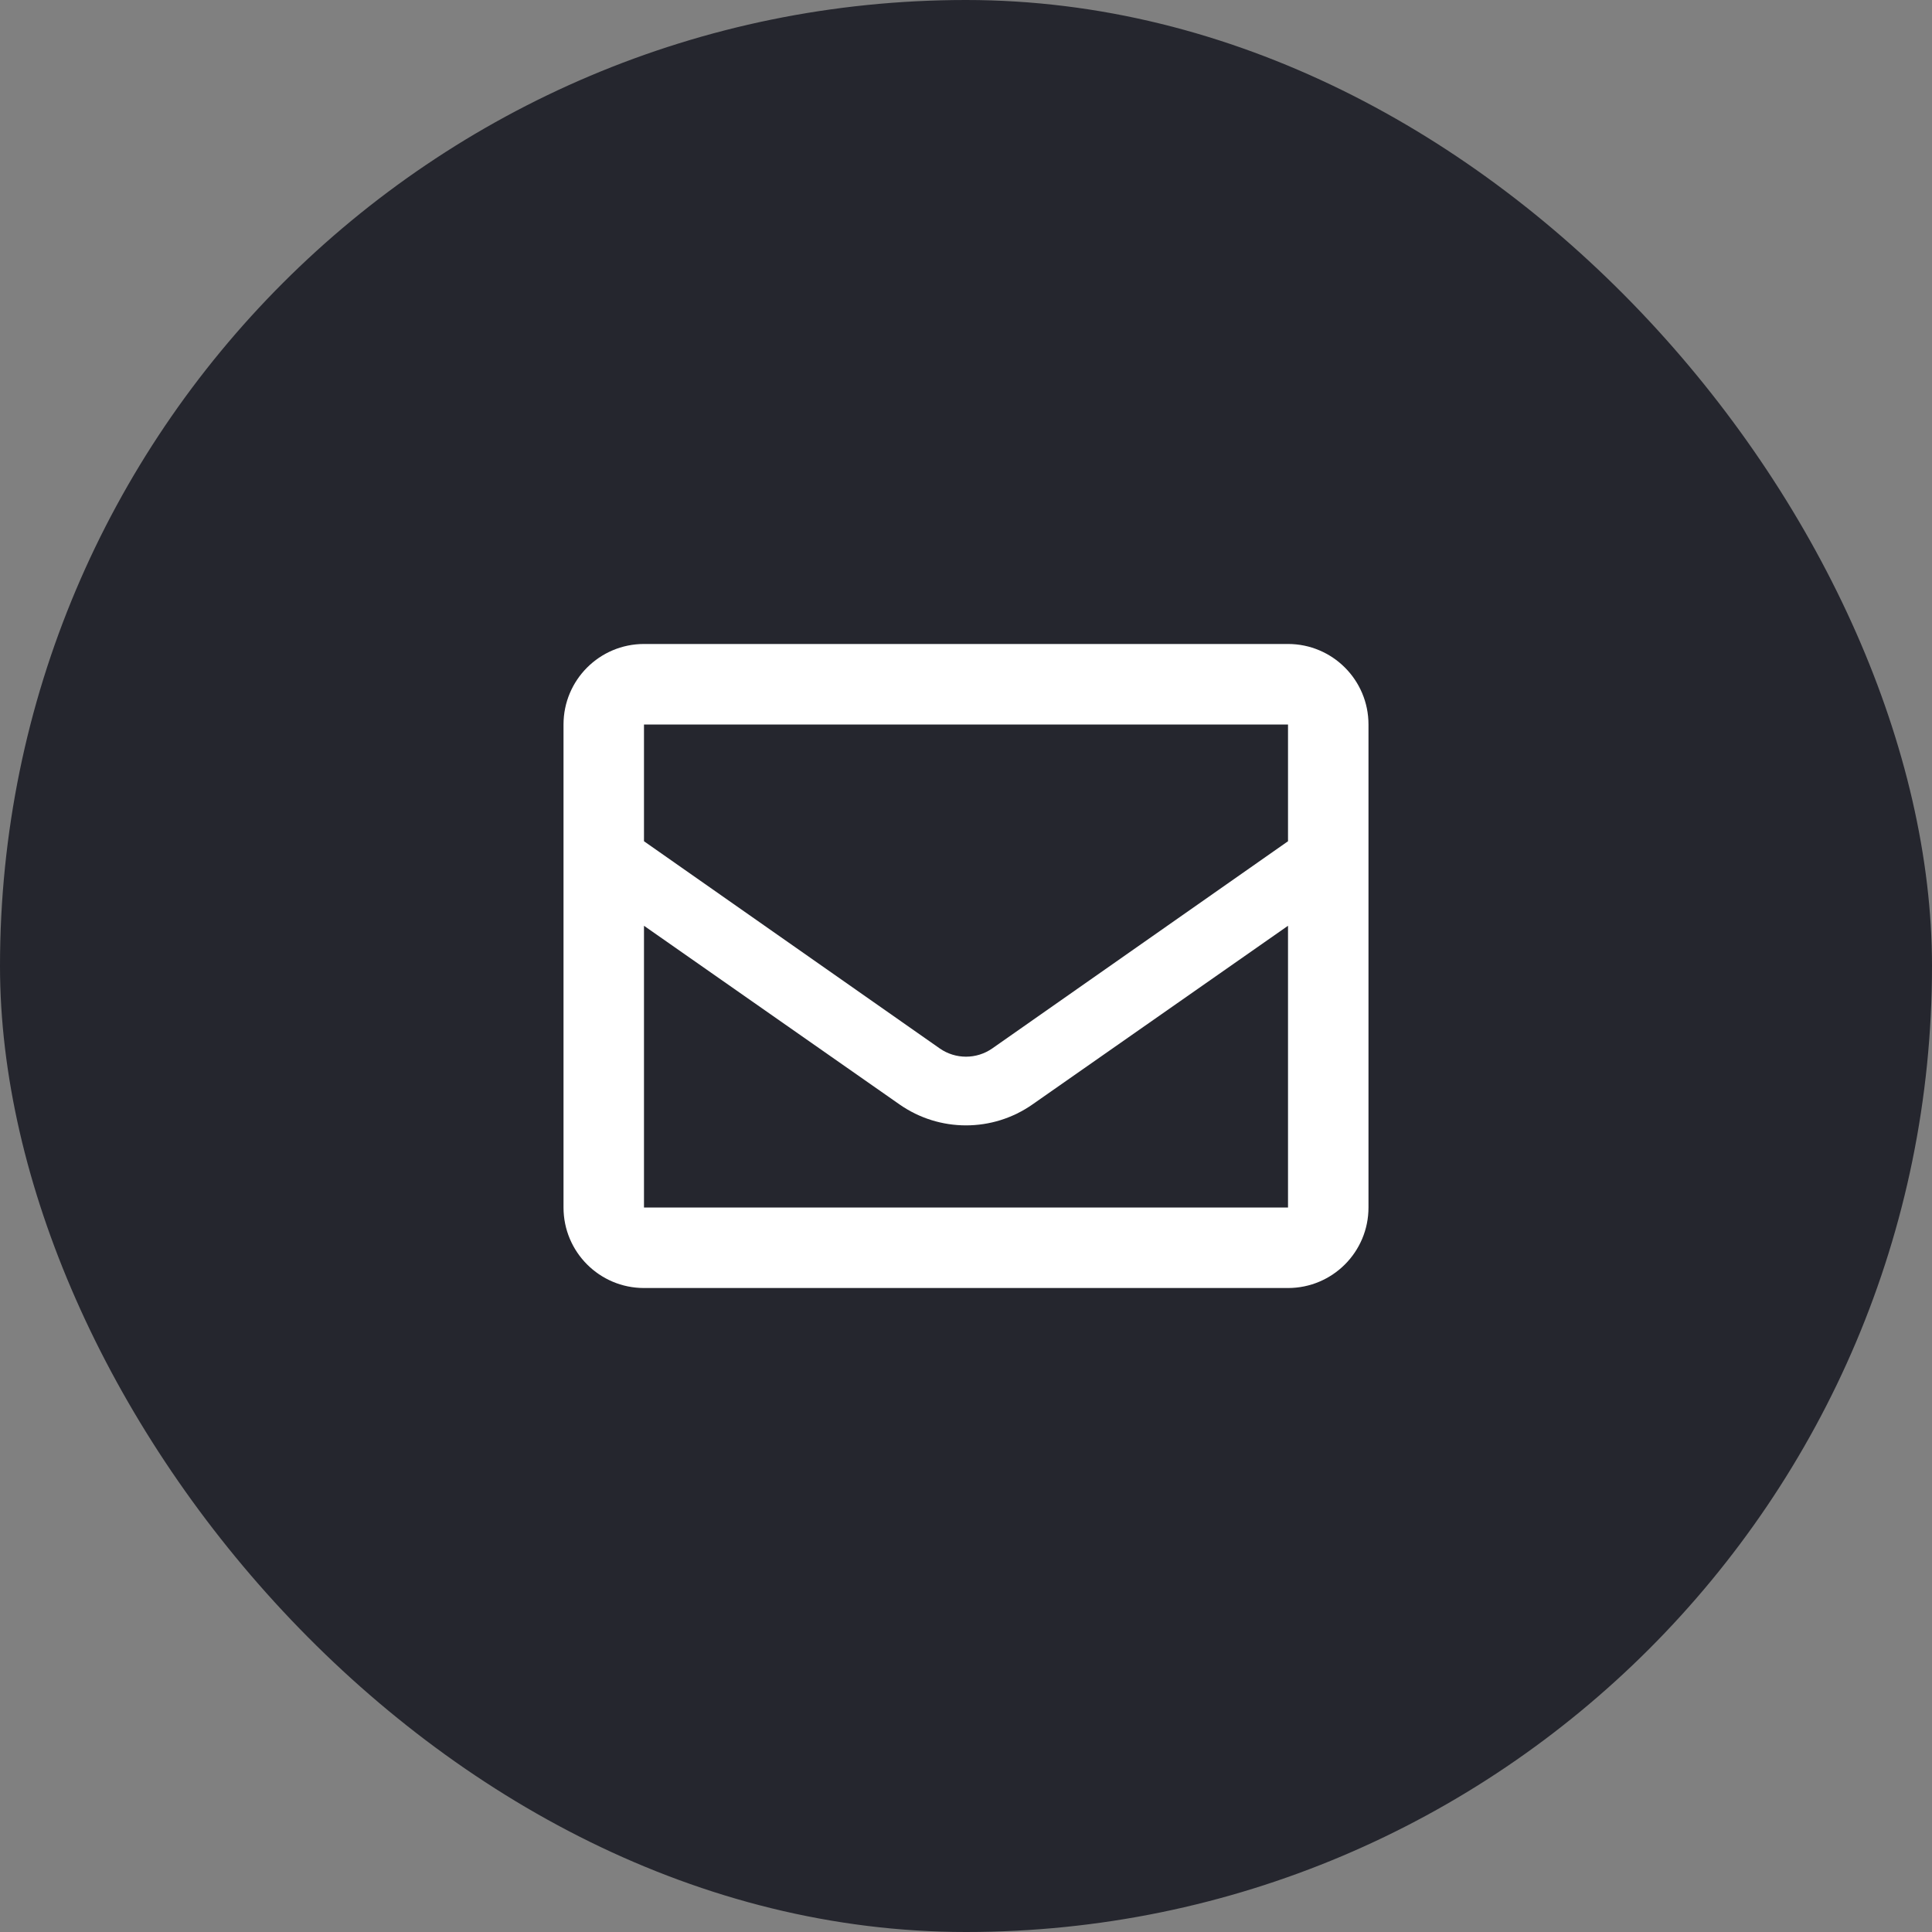
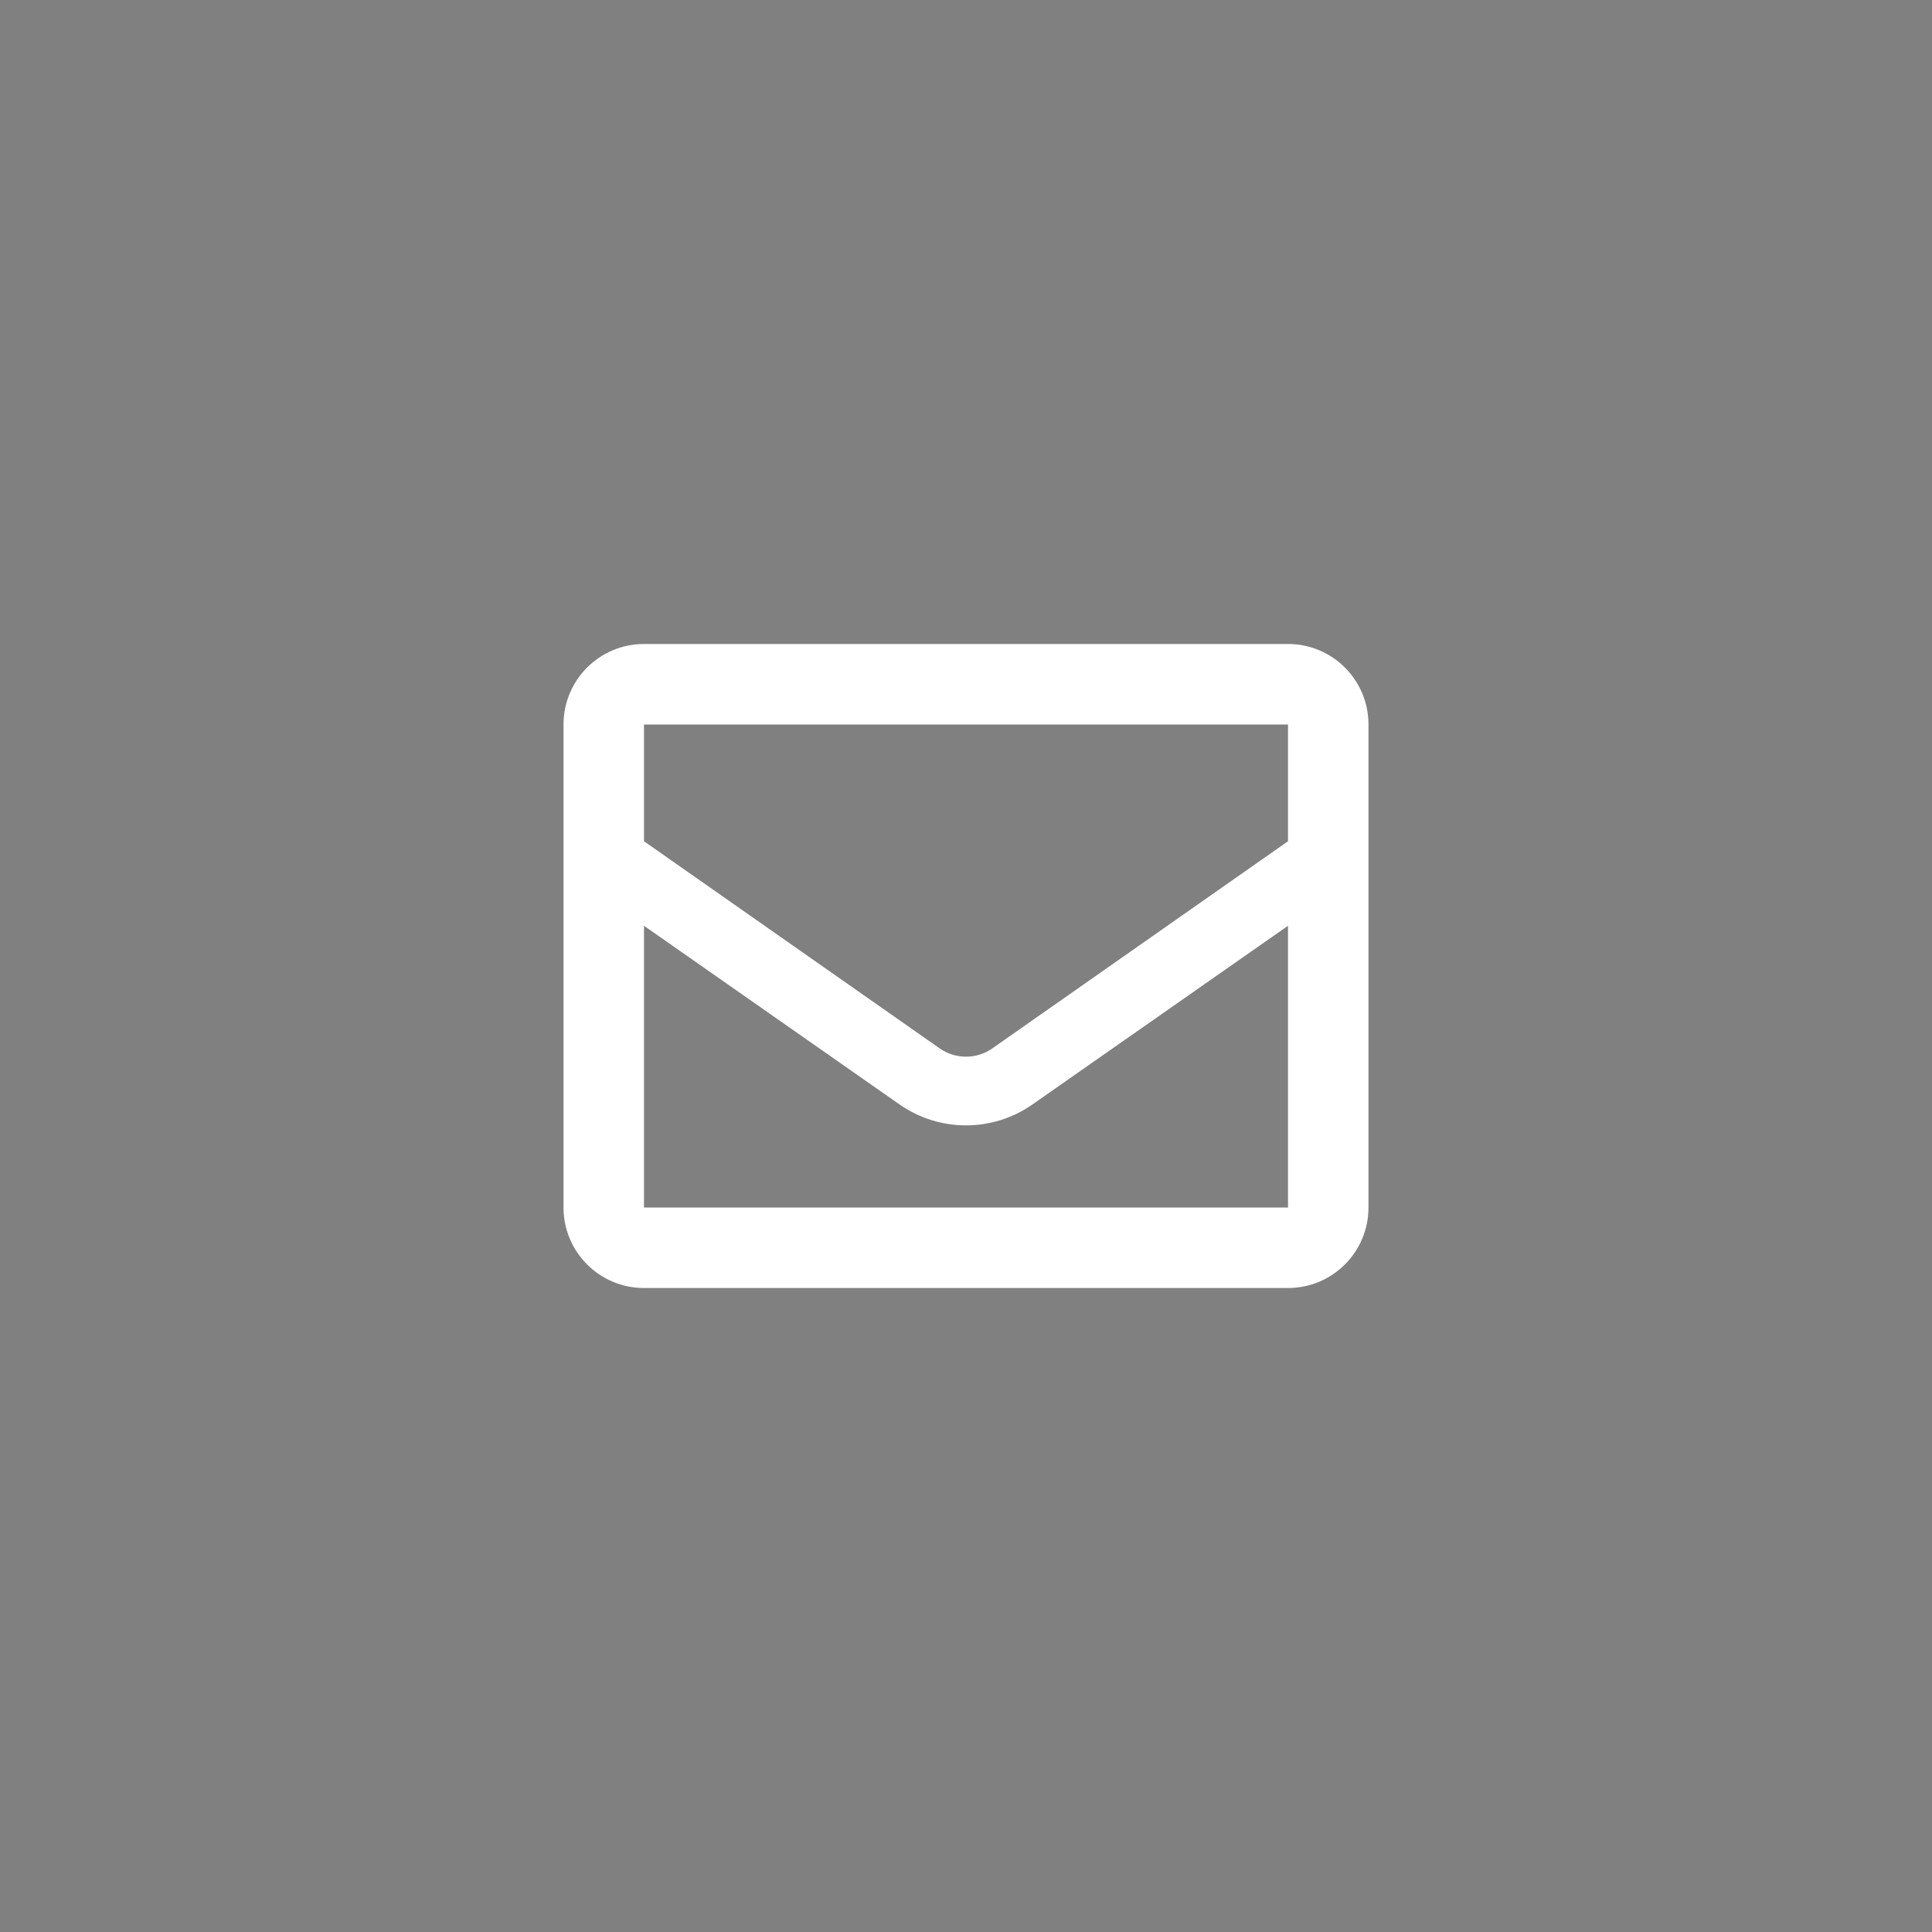
<svg xmlns="http://www.w3.org/2000/svg" width="40" height="40" viewBox="0 0 40 40" fill="none">
  <rect x="0" y="0" width="40" height="40" fill="#808080" stroke="none" />
-   <rect width="40" height="40" rx="20" fill="#25262E" />
  <path fill-rule="evenodd" clip-rule="evenodd" d="M26.667 13.333H13.333C12.413 13.333 11.667 14.079 11.667 15V25C11.667 25.921 12.413 26.667 13.333 26.667H26.667C27.587 26.667 28.333 25.921 28.333 25V15C28.333 14.079 27.587 13.333 26.667 13.333ZM26.667 15V17.417L20.542 21.708C20.216 21.934 19.784 21.934 19.458 21.708L13.333 17.417V15H26.667ZM13.333 19.167V25H26.667V19.167L21.375 22.867C20.549 23.444 19.451 23.444 18.625 22.867L13.333 19.167Z" fill="white" />
</svg>